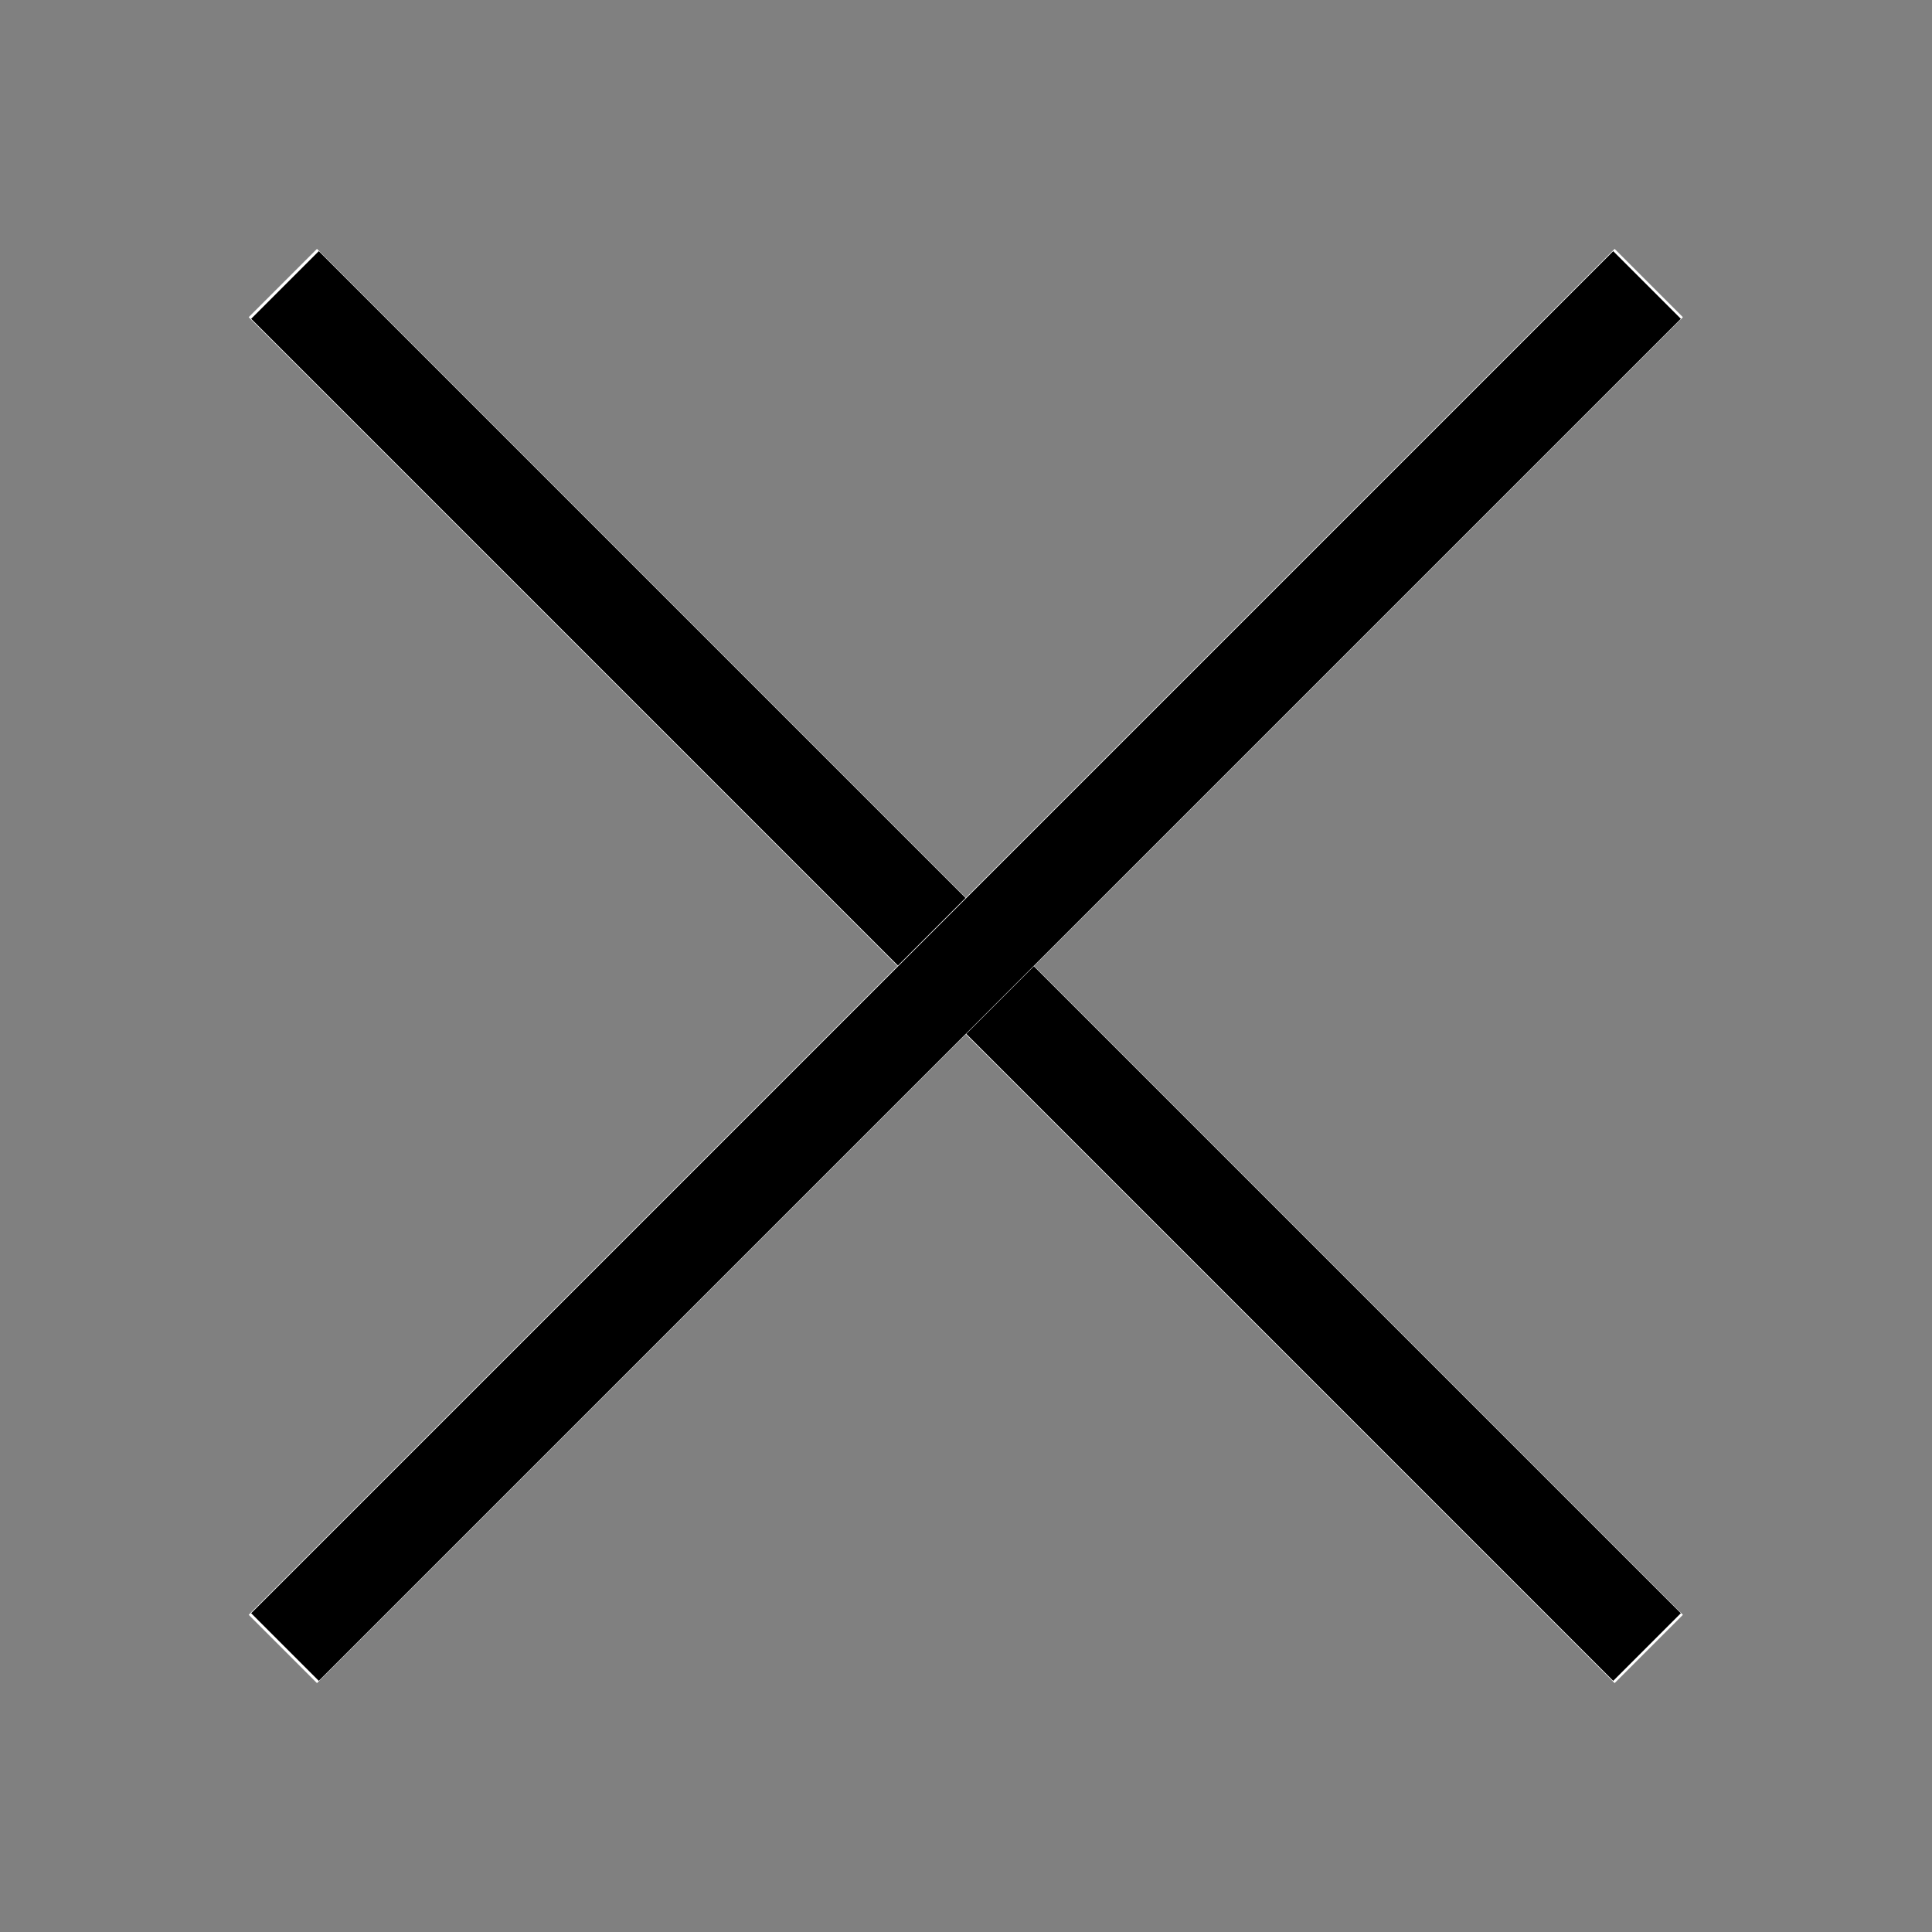
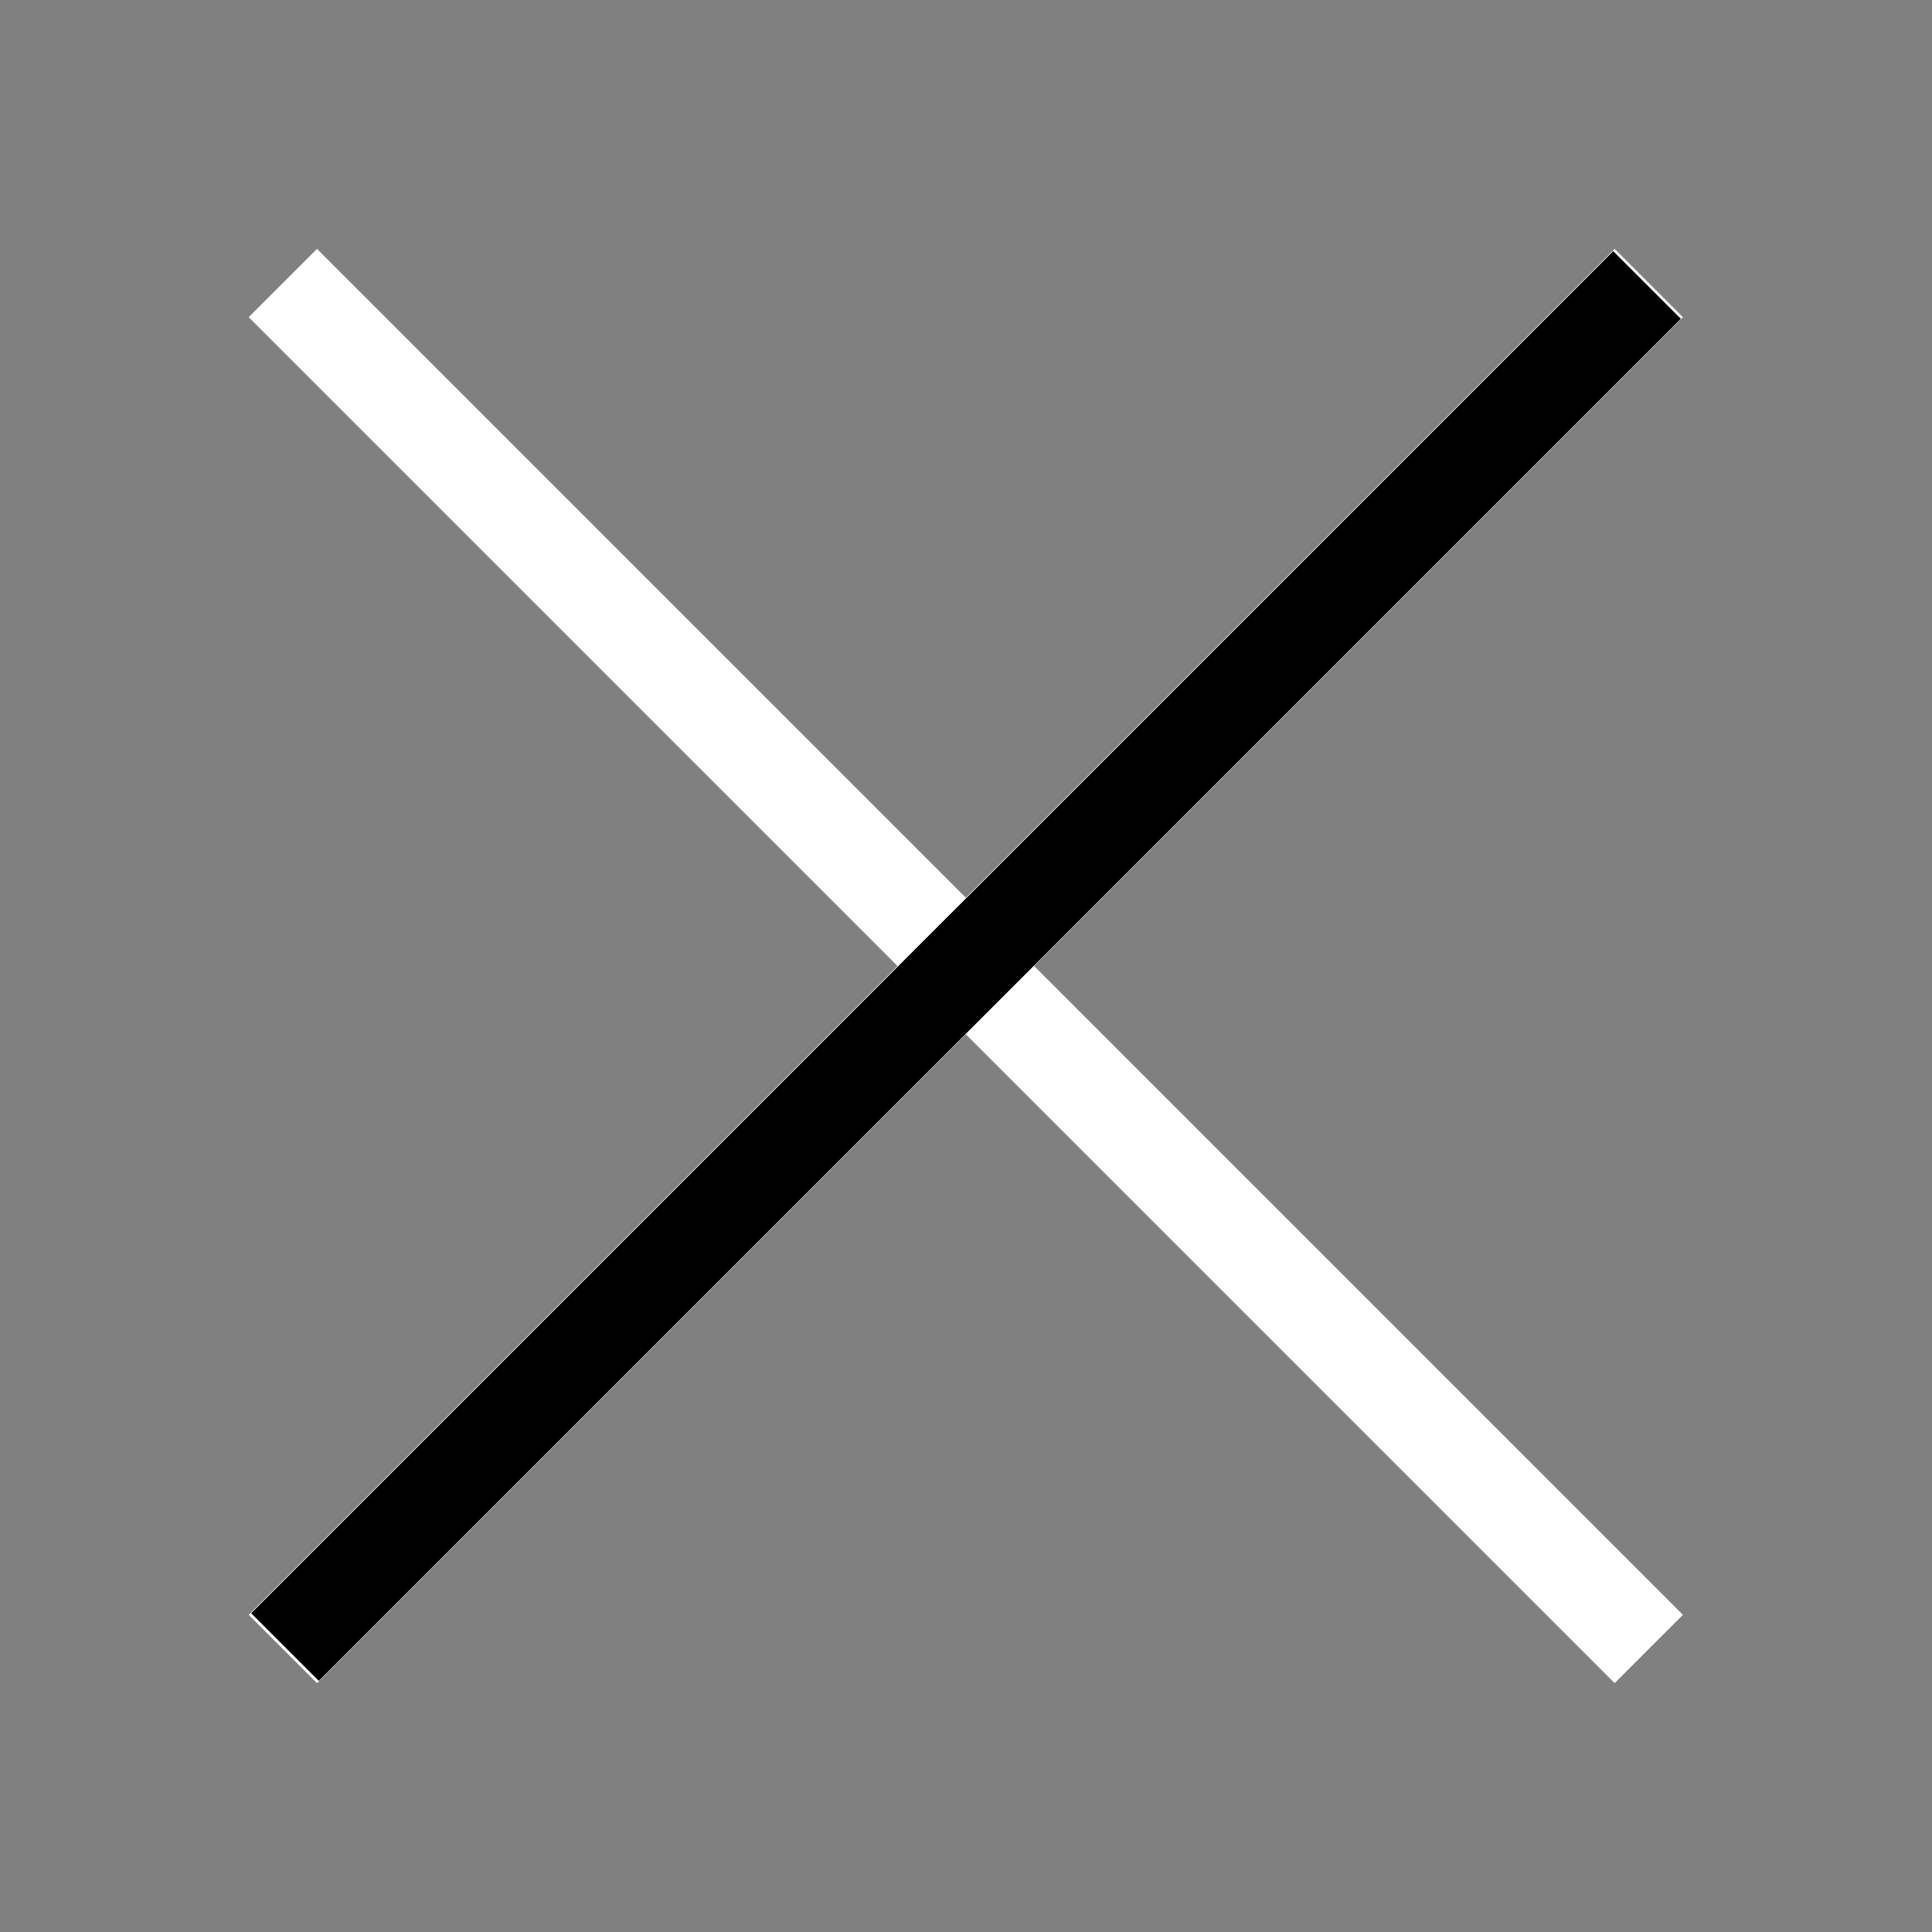
<svg xmlns="http://www.w3.org/2000/svg" version="1.1" id="圖層_1" x="0px" y="0px" viewBox="0 0 20 20" style="enable-background:new 0 0 20 20;" xml:space="preserve">
  <rect x="0" y="0" width="20" height="20" fill="#808080" stroke="none" />
  <style type="text/css">
	.st0{fill:#FFFFFF;}
</style>
  <g>
    <rect x="9.5" y="0" transform="matrix(0.707 -0.707 0.707 0.707 -4.142 10)" class="st0" width="1" height="20" />
-     <polygon points="3.3,2.6 2.6,3.3 16.7,17.4 17.4,16.7 3.3,2.6  " />
  </g>
  <g>
    <rect x="0" y="9.5" transform="matrix(0.707 -0.707 0.707 0.707 -4.142 10)" class="st0" width="20" height="1" />
    <polygon points="16.7,2.6 2.6,16.7 3.3,17.4 17.4,3.3 16.7,2.6  " />
  </g>
</svg>